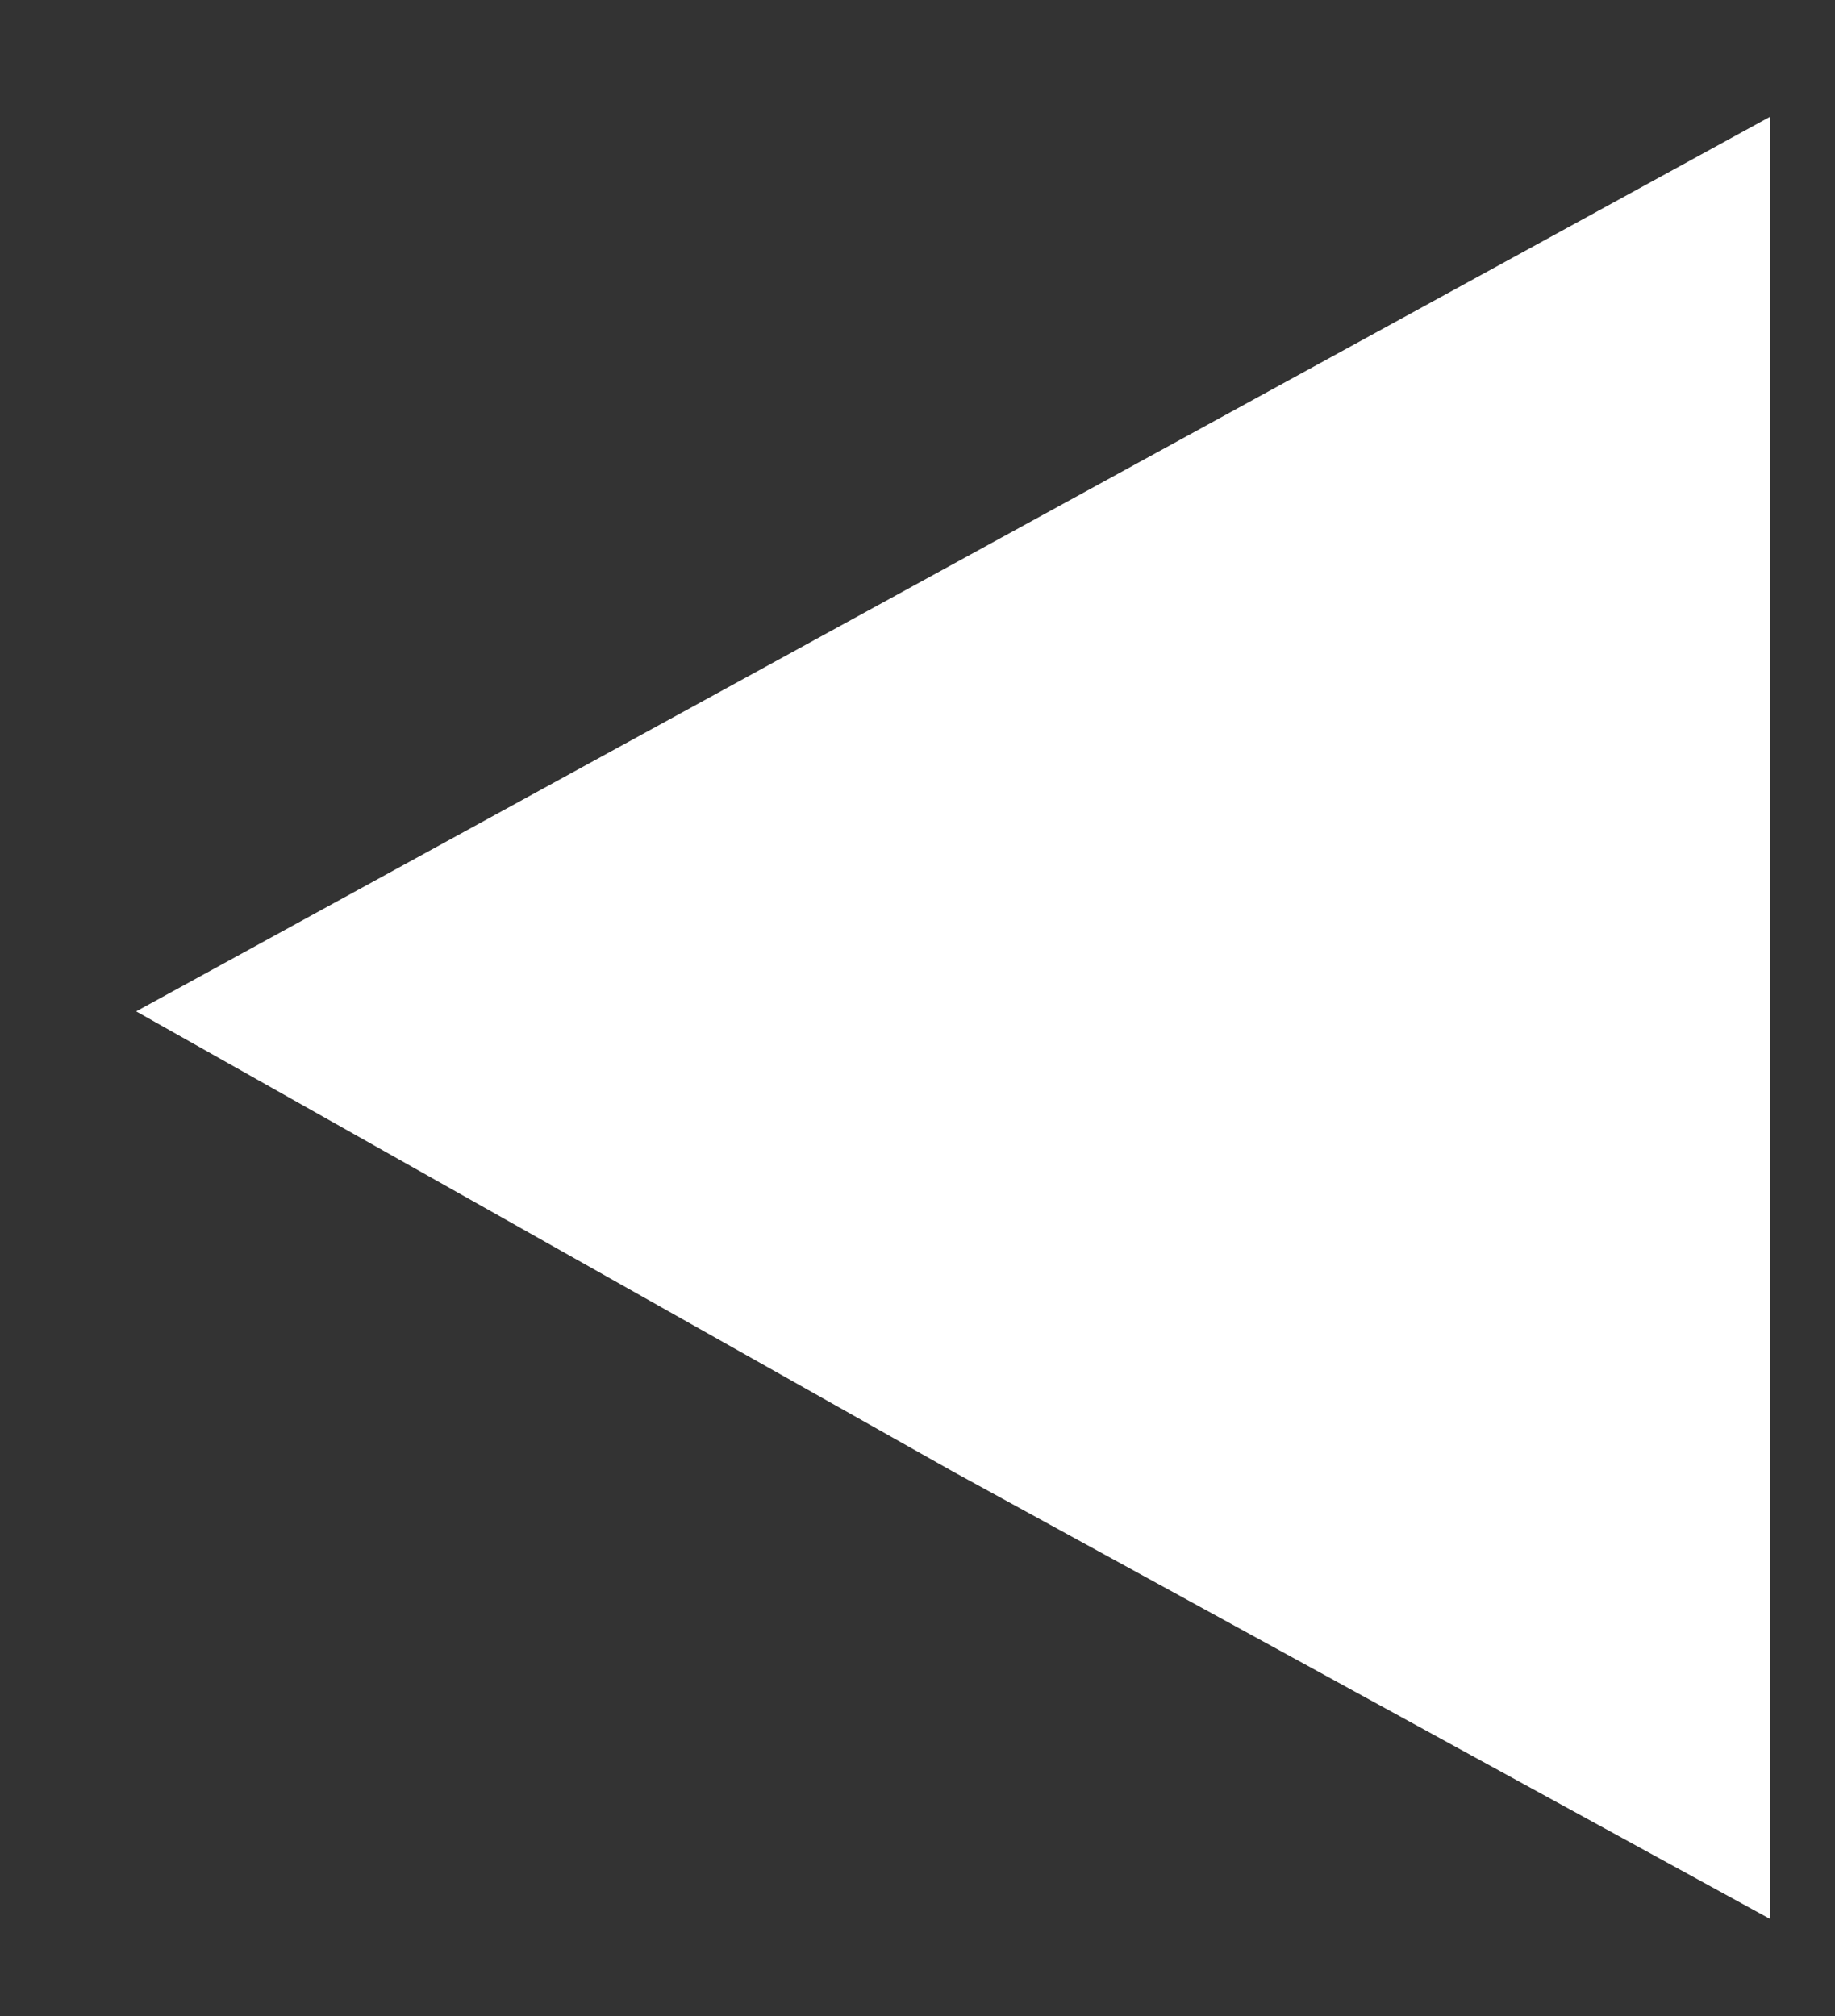
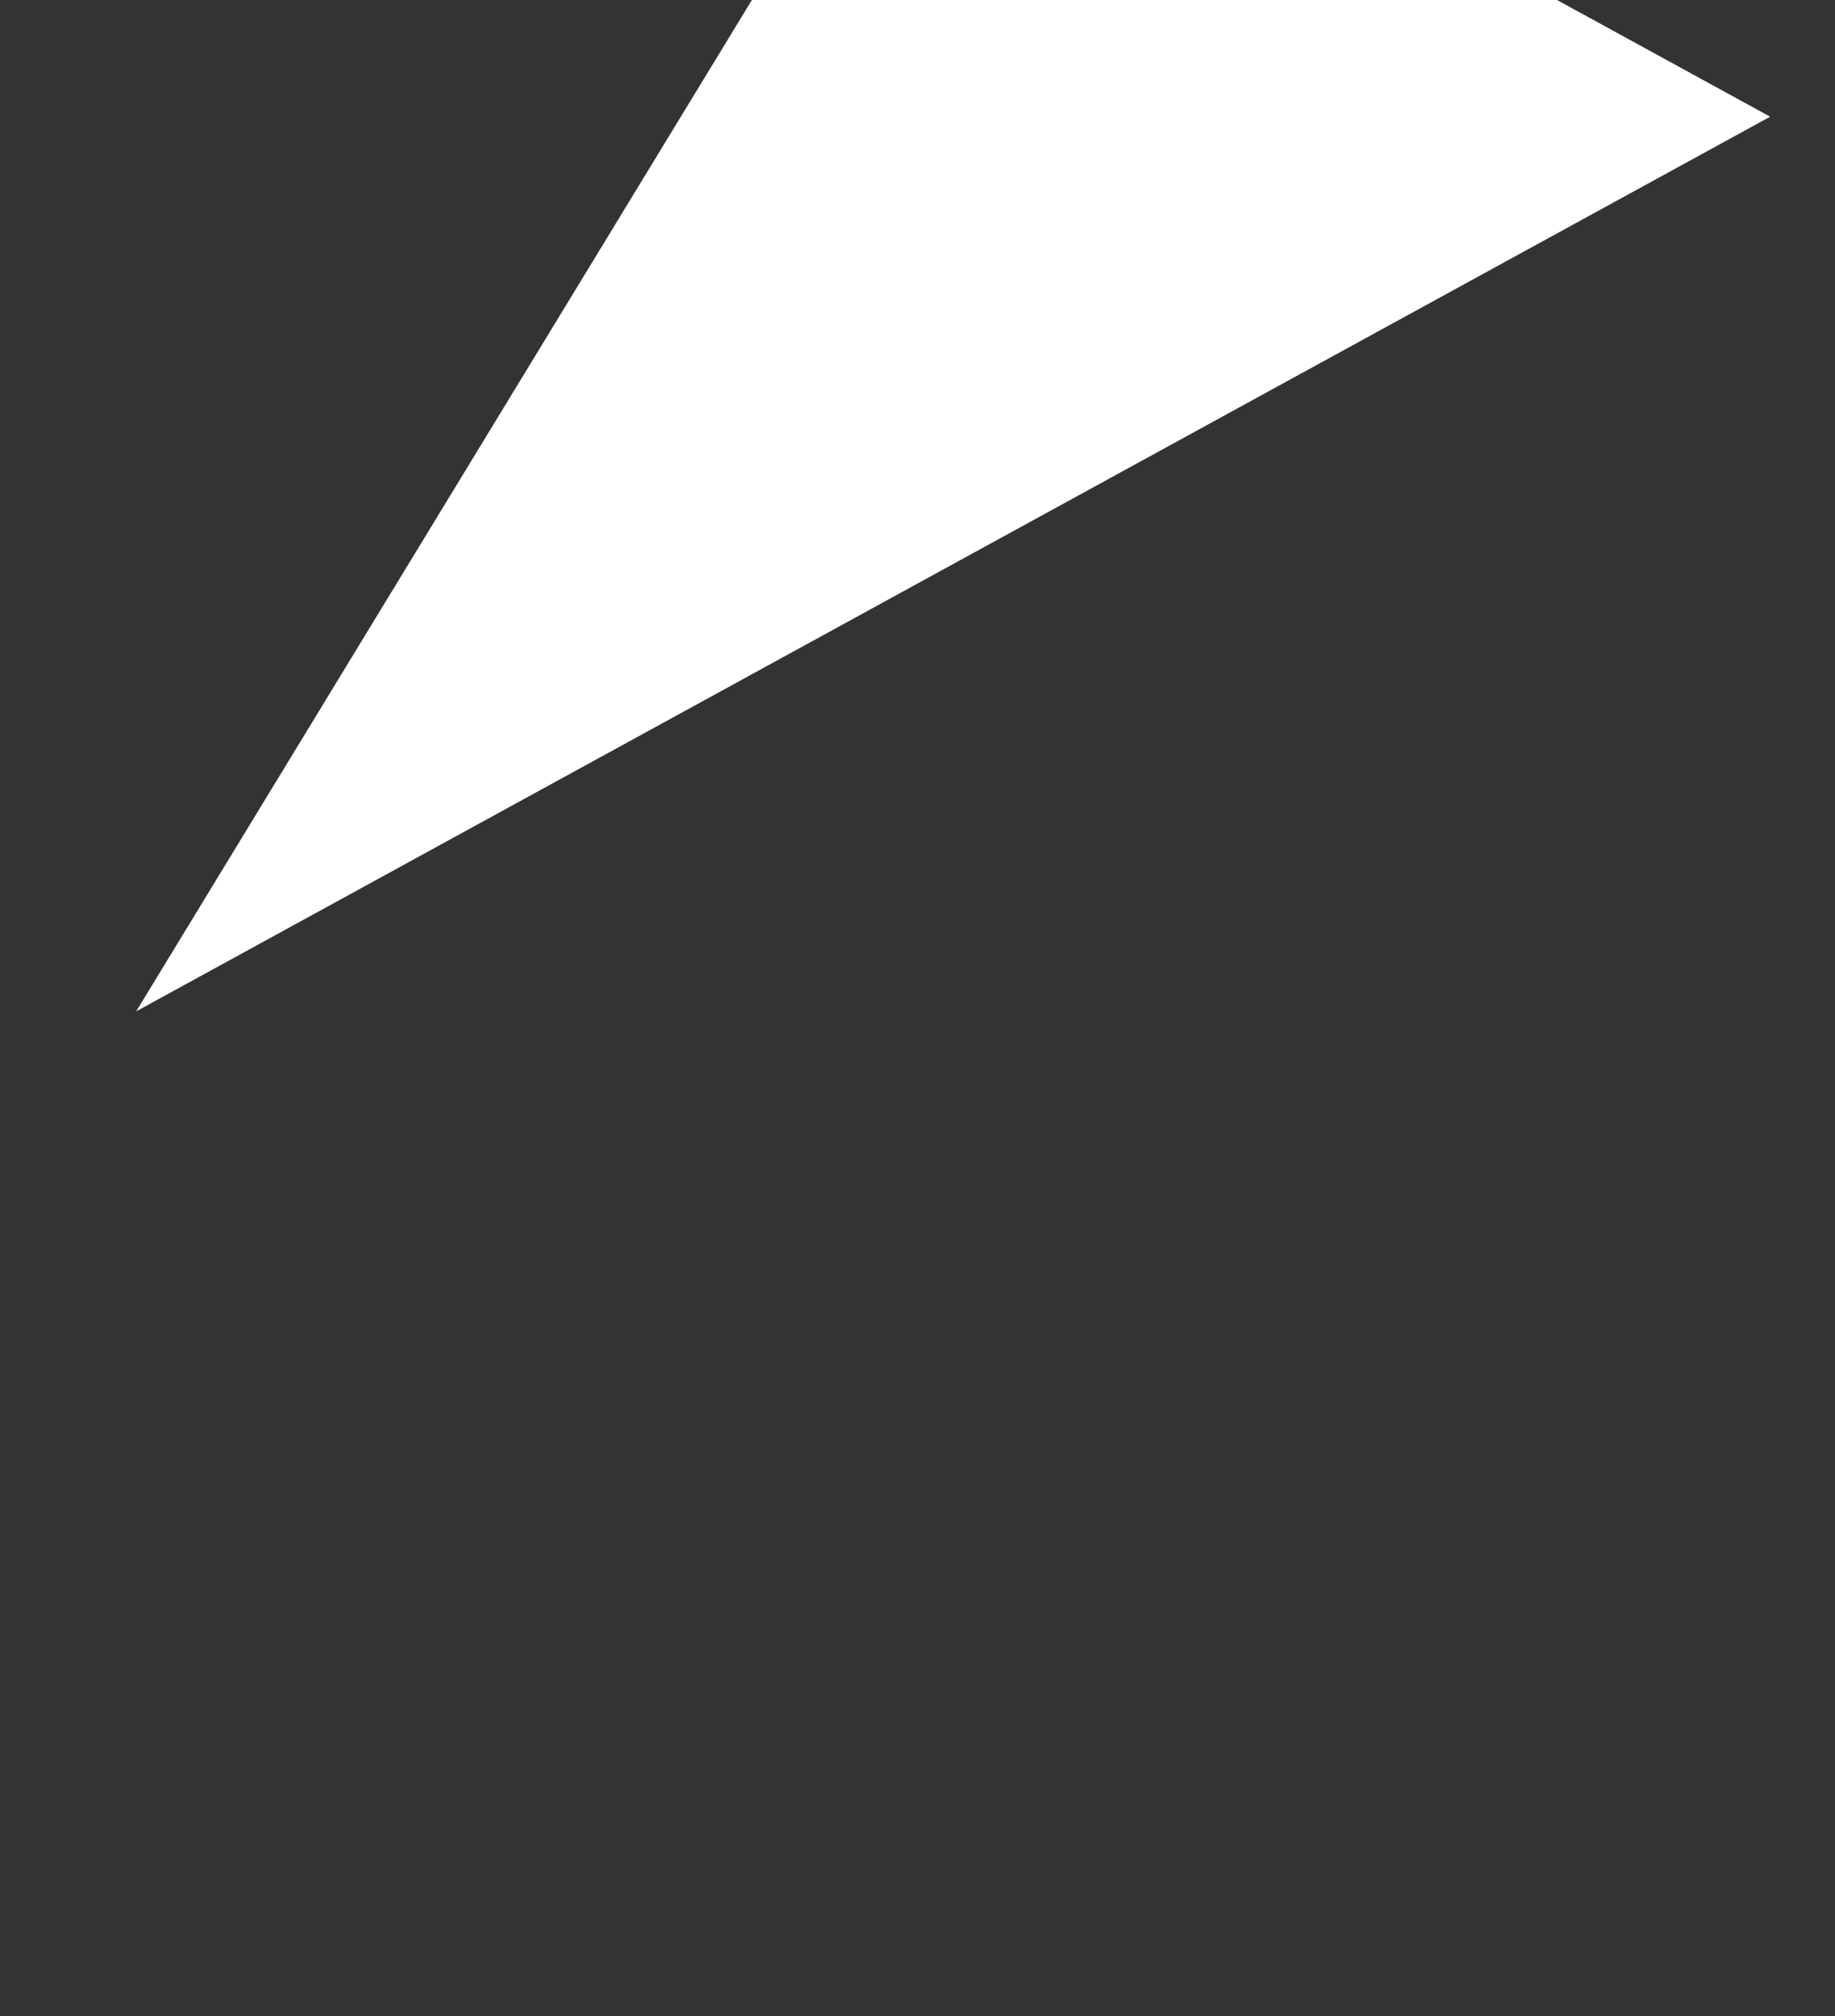
<svg xmlns="http://www.w3.org/2000/svg" version="1.1" id="Layer_1" x="0px" y="0px" viewBox="0 0 28.3 31.1" style="enable-background:new 0 0 28.3 31.1;" xml:space="preserve">
  <rect x="0" y="0" width="28.3" height="31.1" fill="#333333" stroke="none" />
  <style type="text/css">
	.st0{fill:#FFFFFF;}
</style>
-   <path id="Path_176" class="st0" d="M2.1,15.6l12.6-6.9l12.6-6.9v27.8l-12.6-6.9L2.1,15.6z" />
+   <path id="Path_176" class="st0" d="M2.1,15.6l12.6-6.9l12.6-6.9l-12.6-6.9L2.1,15.6z" />
</svg>